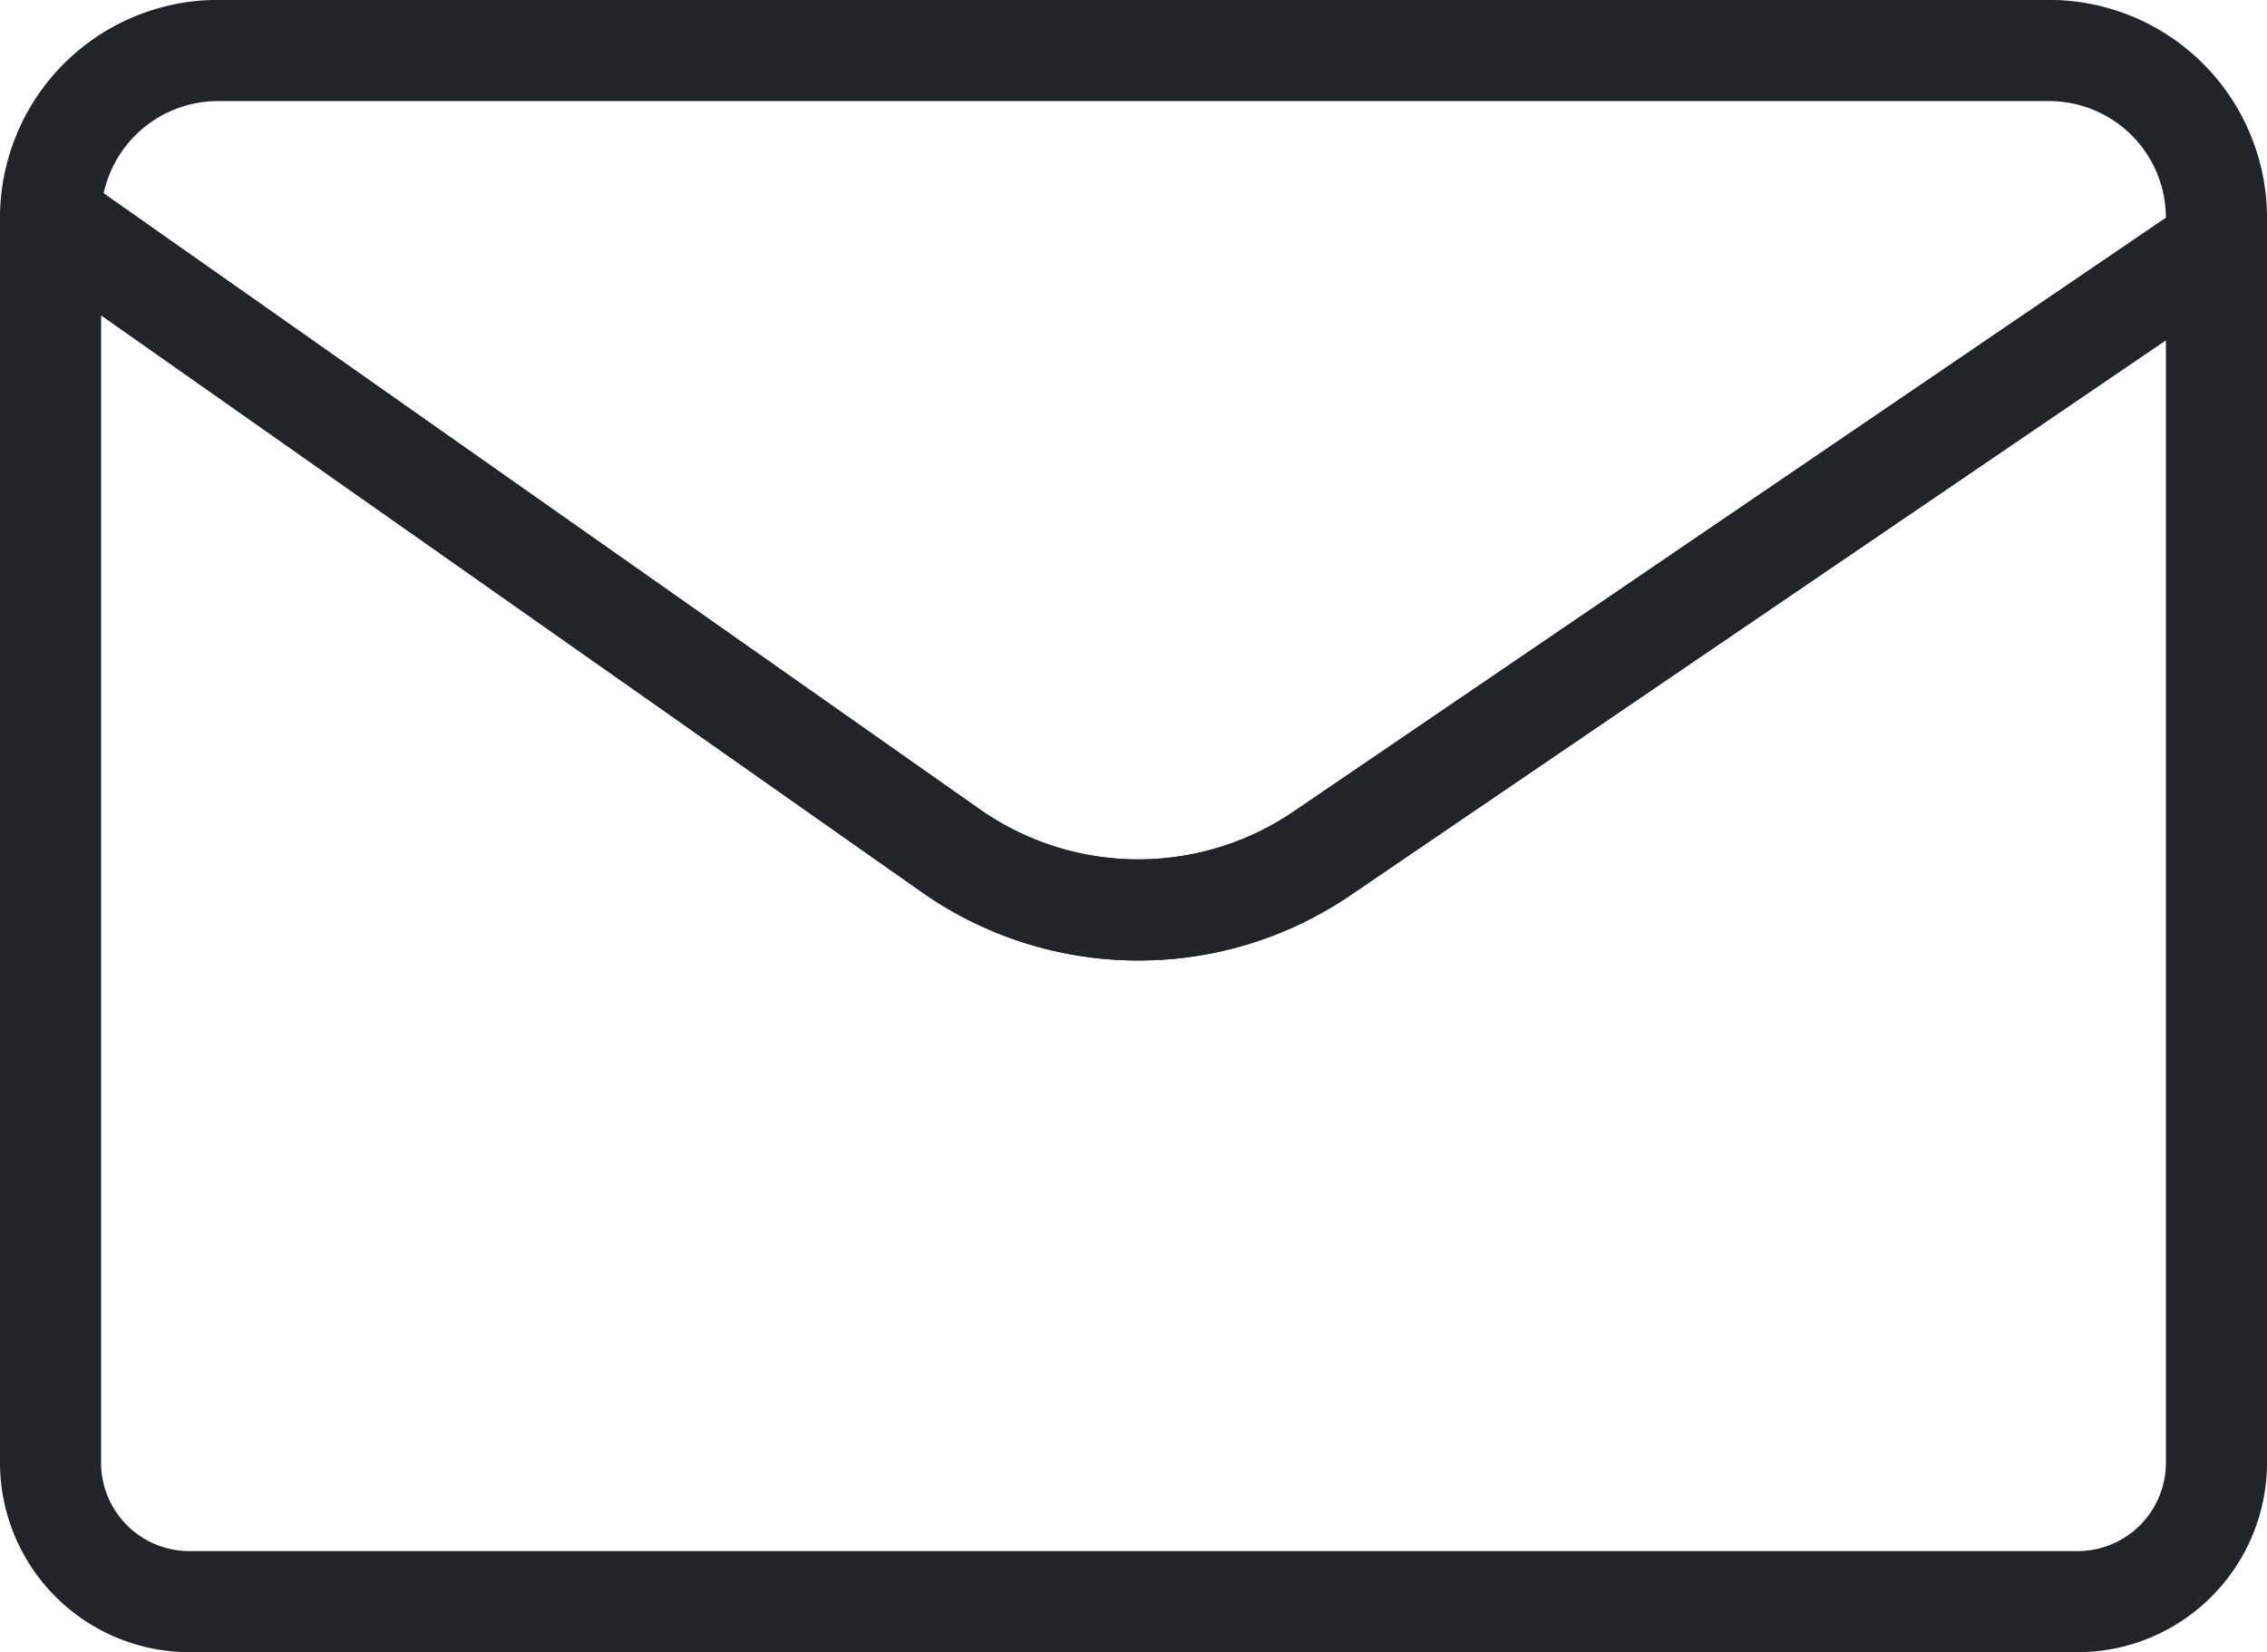
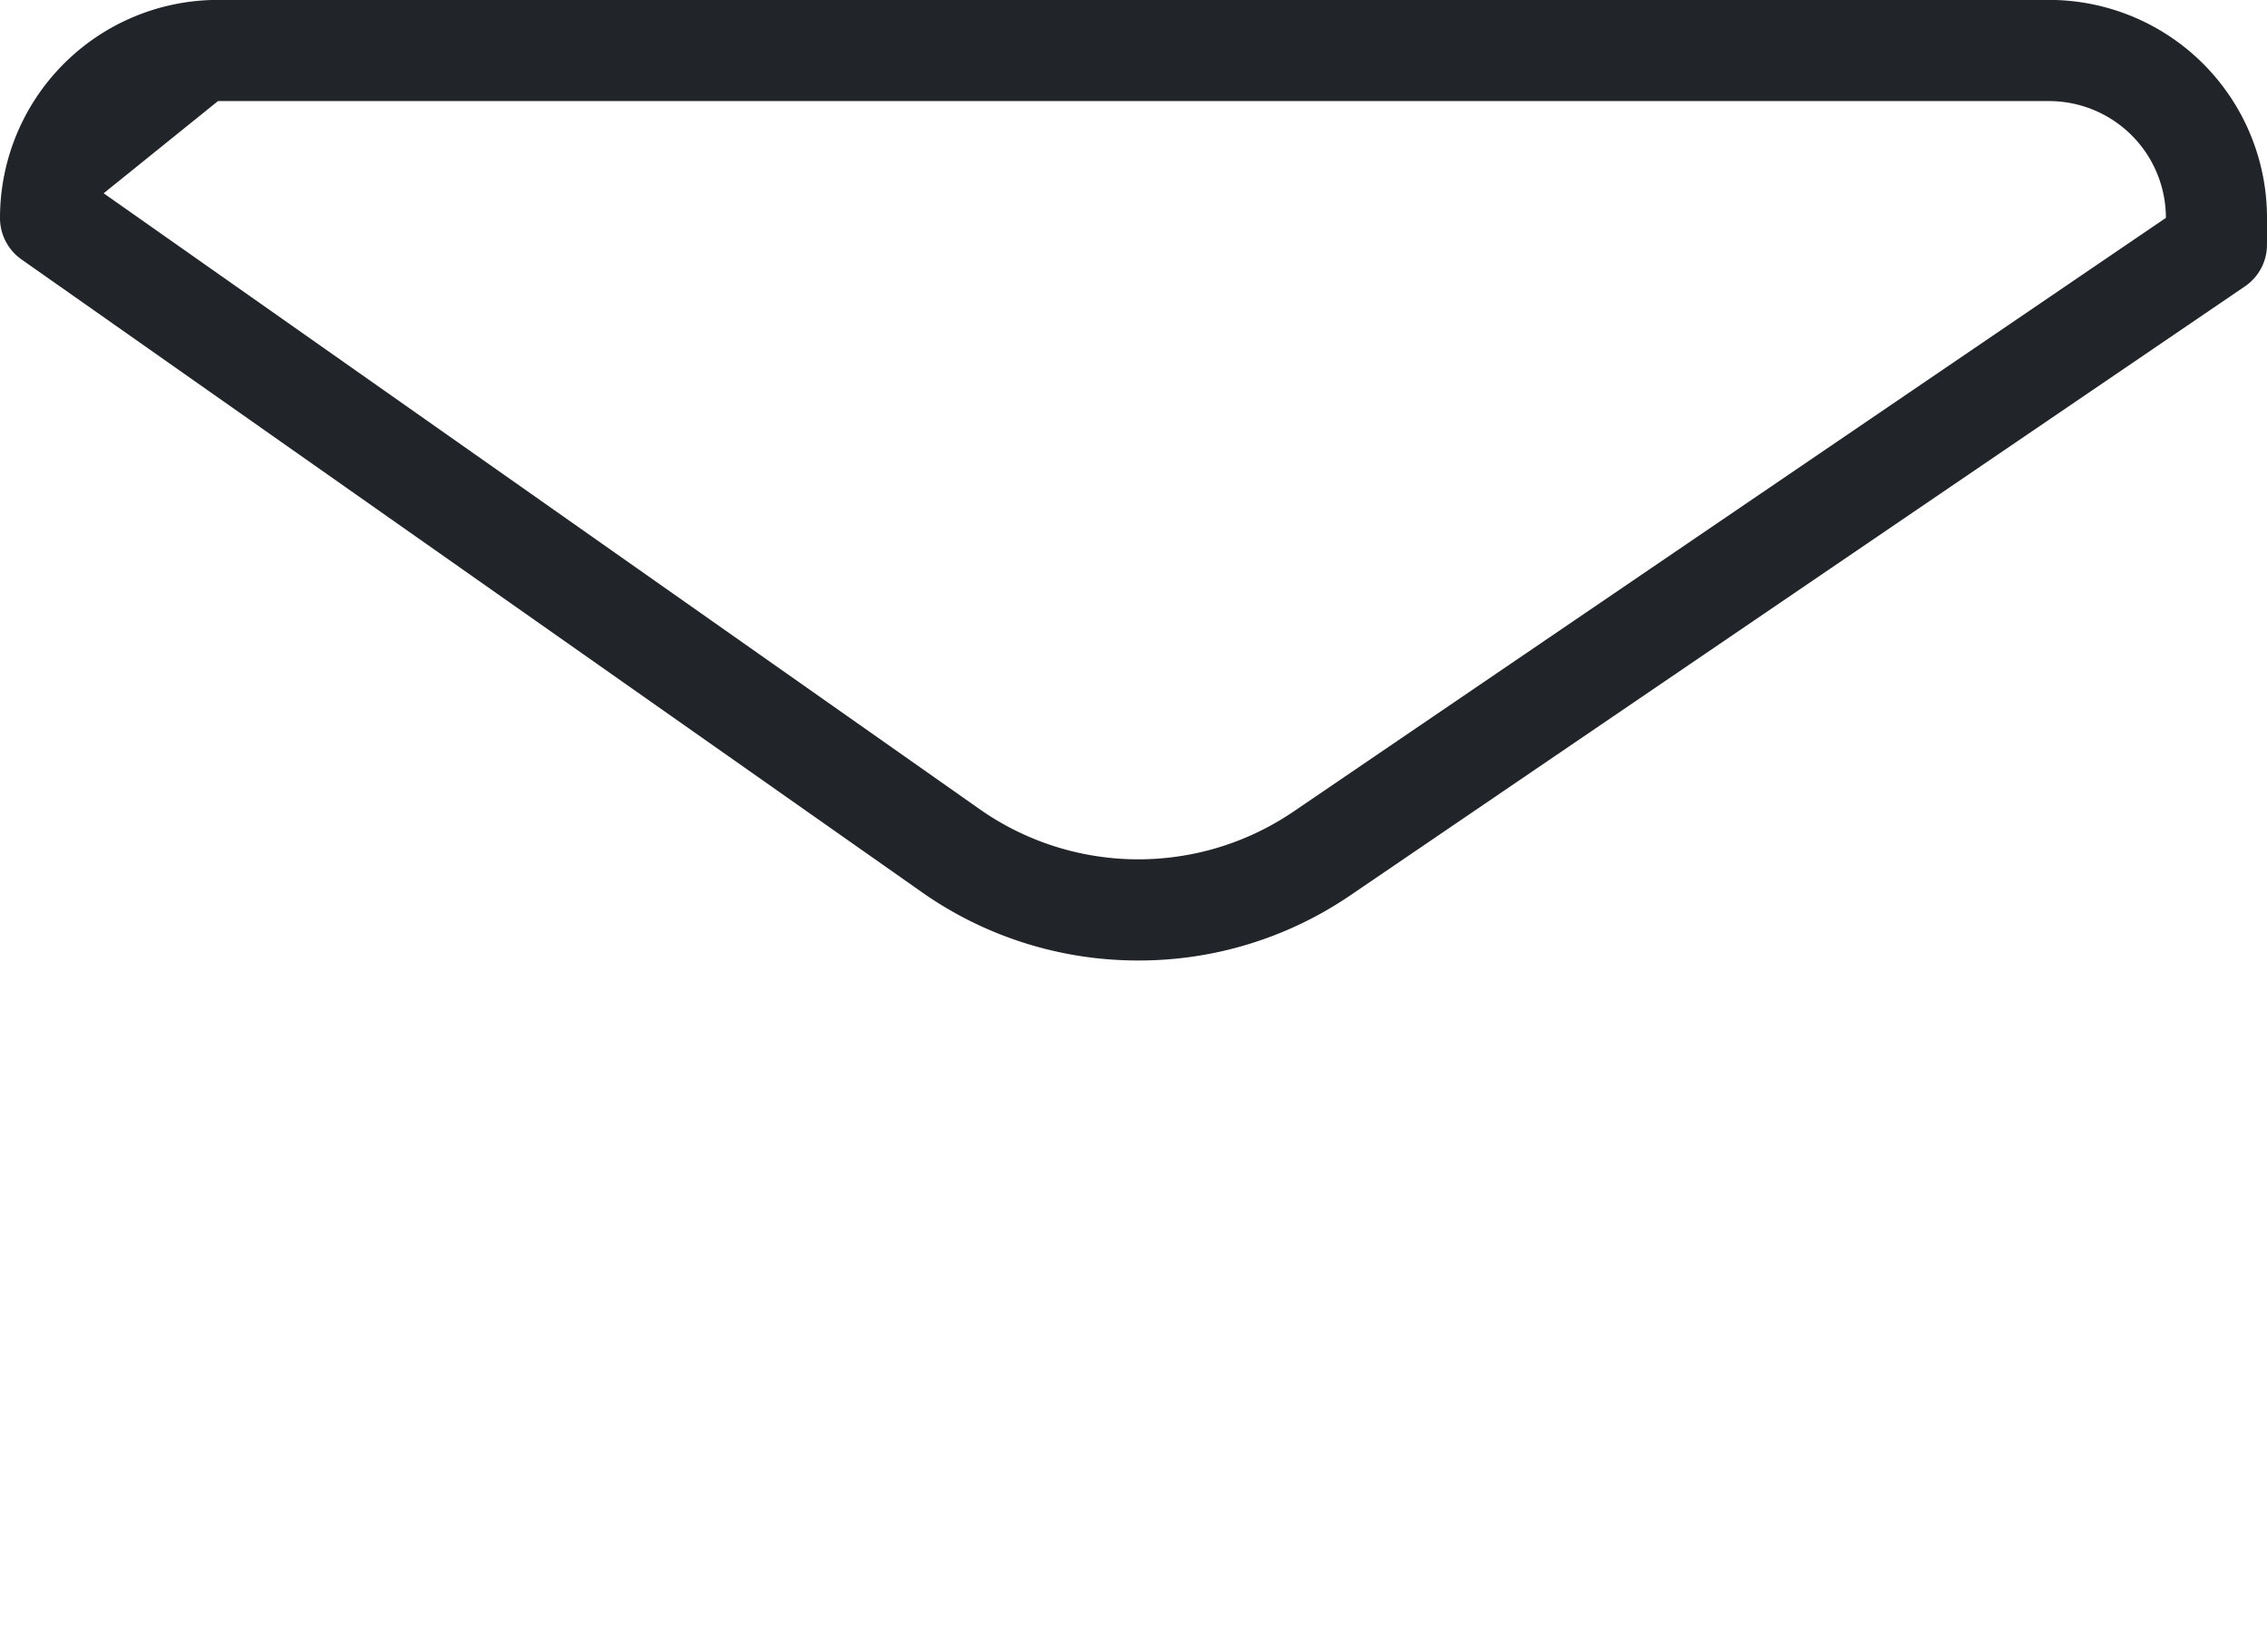
<svg xmlns="http://www.w3.org/2000/svg" id="Capa_1" data-name="Capa 1" viewBox="0 0 520 379.01">
  <defs>
    <style>.cls-1{fill:#212529;}</style>
  </defs>
-   <path class="cls-1" d="M476.57,449.51H43.44A43.49,43.49,0,0,1,0,406.07V120.47A11.59,11.59,0,0,1,18.26,111L224.87,256.26a63.31,63.31,0,0,0,71.77.48L501.88,117A11.6,11.6,0,0,1,520,126.61V406.07A43.49,43.49,0,0,1,476.57,449.51ZM23.19,142.79V406.07a20.27,20.27,0,0,0,20.25,20.25H476.57a20.27,20.27,0,0,0,20.24-20.25V148.53L309.71,275.9a86.55,86.55,0,0,1-98.17-.68Z" transform="translate(0 -70.49)" />
-   <path class="cls-1" d="M261.13,290.83a86.13,86.13,0,0,1-49.59-15.61L4.93,130A11.59,11.59,0,0,1,0,120.47a50,50,0,0,1,50-50H470a50,50,0,0,1,50,50v6.14a11.57,11.57,0,0,1-5.07,9.58L309.71,275.9A86,86,0,0,1,261.13,290.83Zm-237.35-176,201.09,141.4a63.31,63.31,0,0,0,71.77.48L496.81,120.47A26.81,26.81,0,0,0,470,93.68H50A26.83,26.83,0,0,0,23.78,114.86Zm484.63,11.75h0Z" transform="translate(0 -70.49)" />
+   <path class="cls-1" d="M261.13,290.83a86.13,86.13,0,0,1-49.59-15.61L4.93,130A11.59,11.59,0,0,1,0,120.47a50,50,0,0,1,50-50H470a50,50,0,0,1,50,50v6.14a11.57,11.57,0,0,1-5.07,9.58L309.71,275.9A86,86,0,0,1,261.13,290.83Zm-237.35-176,201.09,141.4a63.31,63.31,0,0,0,71.77.48L496.81,120.47A26.81,26.81,0,0,0,470,93.68H50Zm484.63,11.75h0Z" transform="translate(0 -70.49)" />
</svg>